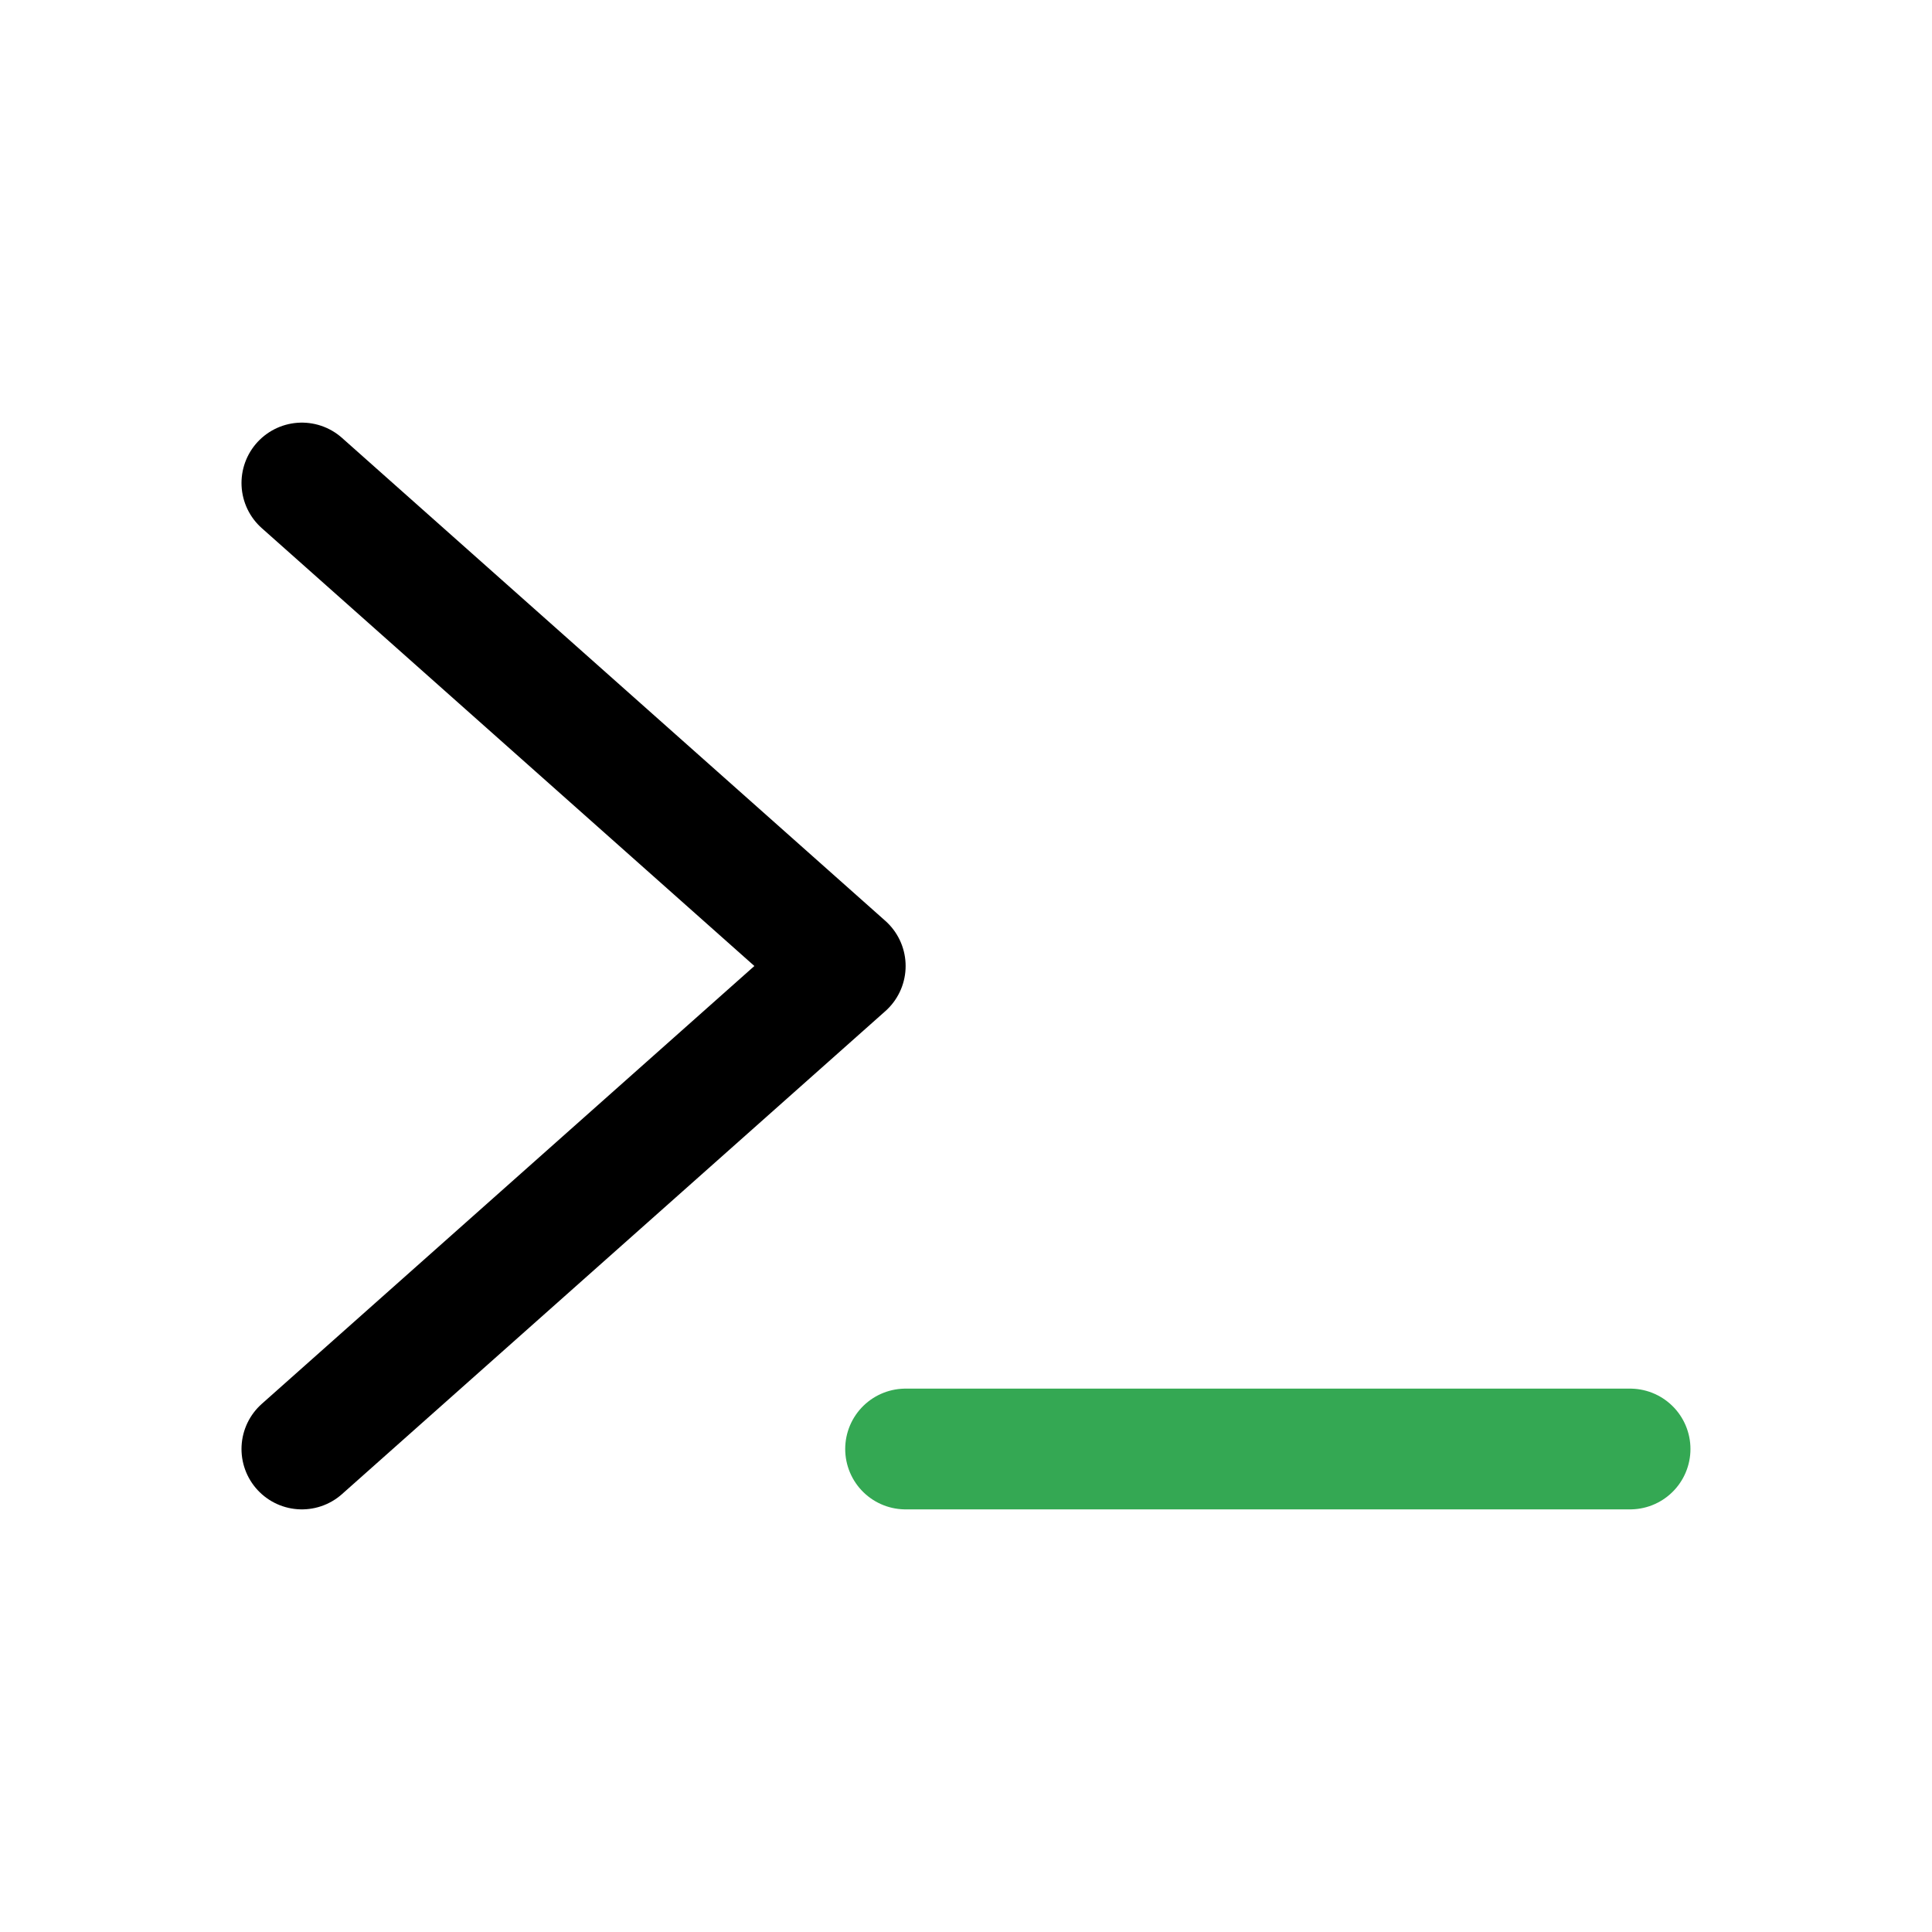
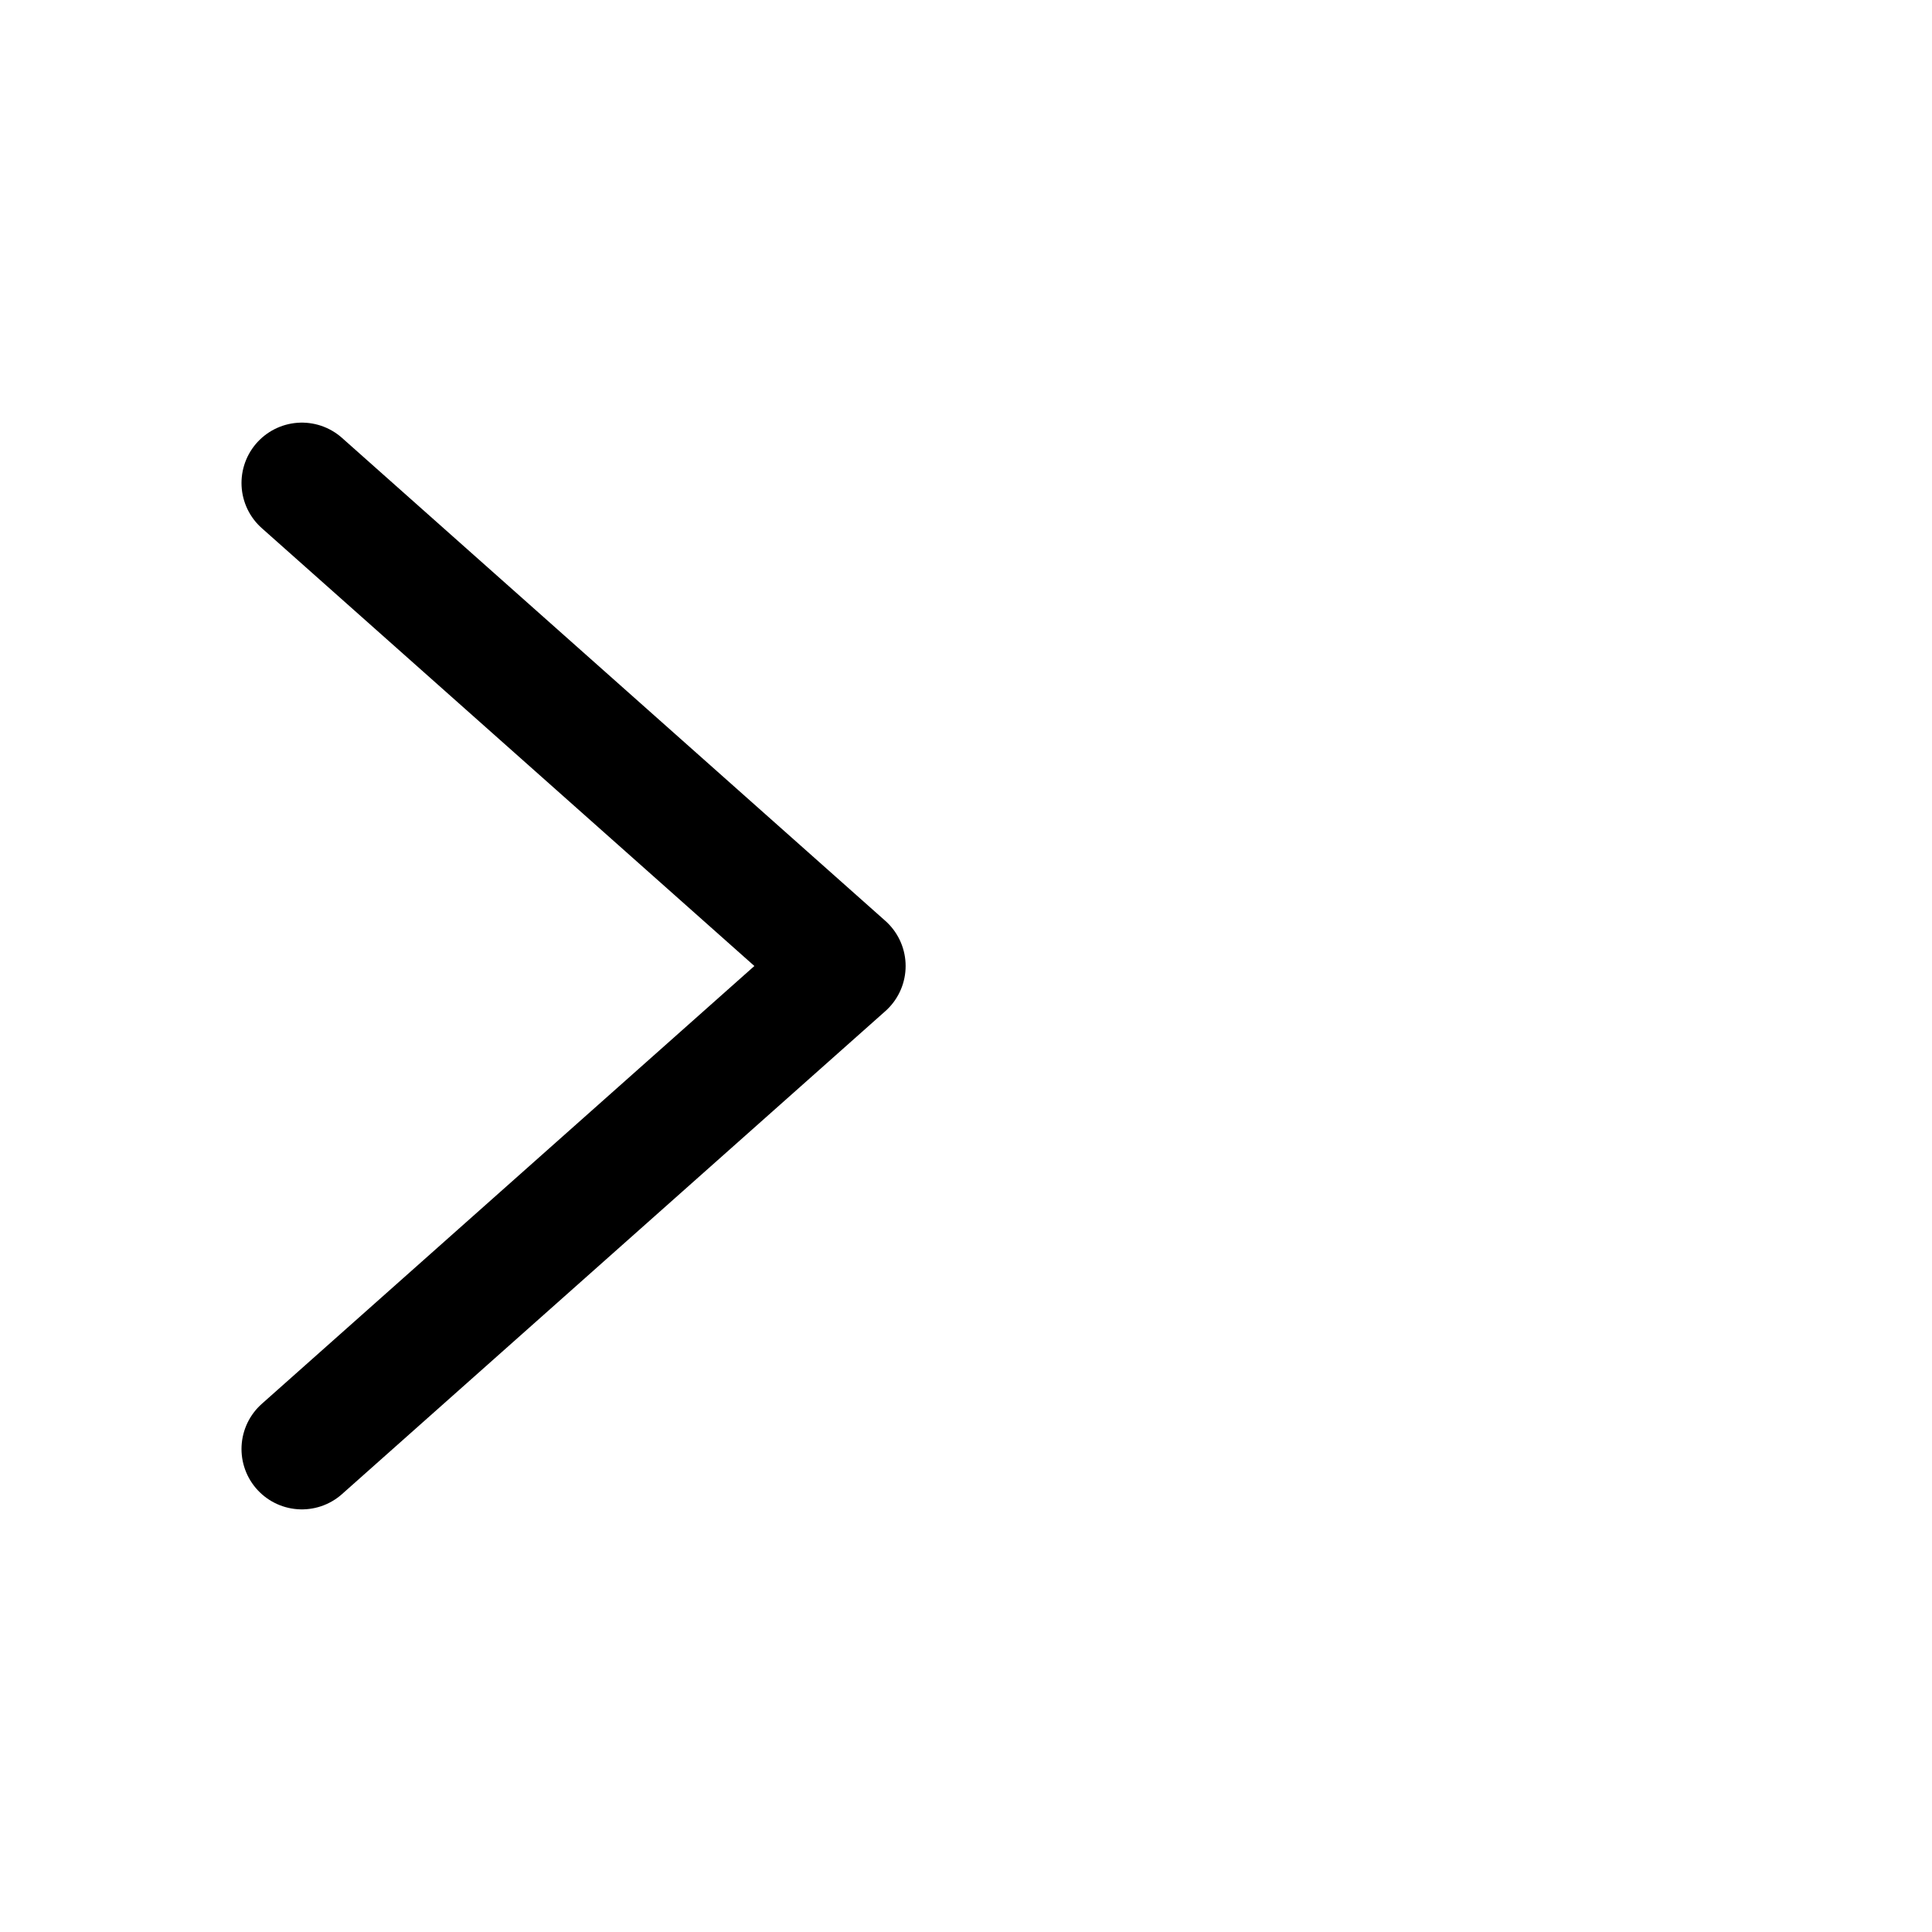
<svg xmlns="http://www.w3.org/2000/svg" viewBox="0 0 256 256" id="Terminal">
-   <rect width="256" height="256" fill="none" />
  <polyline fill="none" stroke="#000" stroke-linecap="round" stroke-linejoin="round" stroke-width="16" points="40 64 112 128 40 192" />
-   <line x1="119.994" x2="215.994" y1="192" y2="192" fill="none" stroke="#34a853" stroke-linecap="round" stroke-linejoin="round" stroke-width="16" class="colorStroke000000 svgStroke" />
</svg>